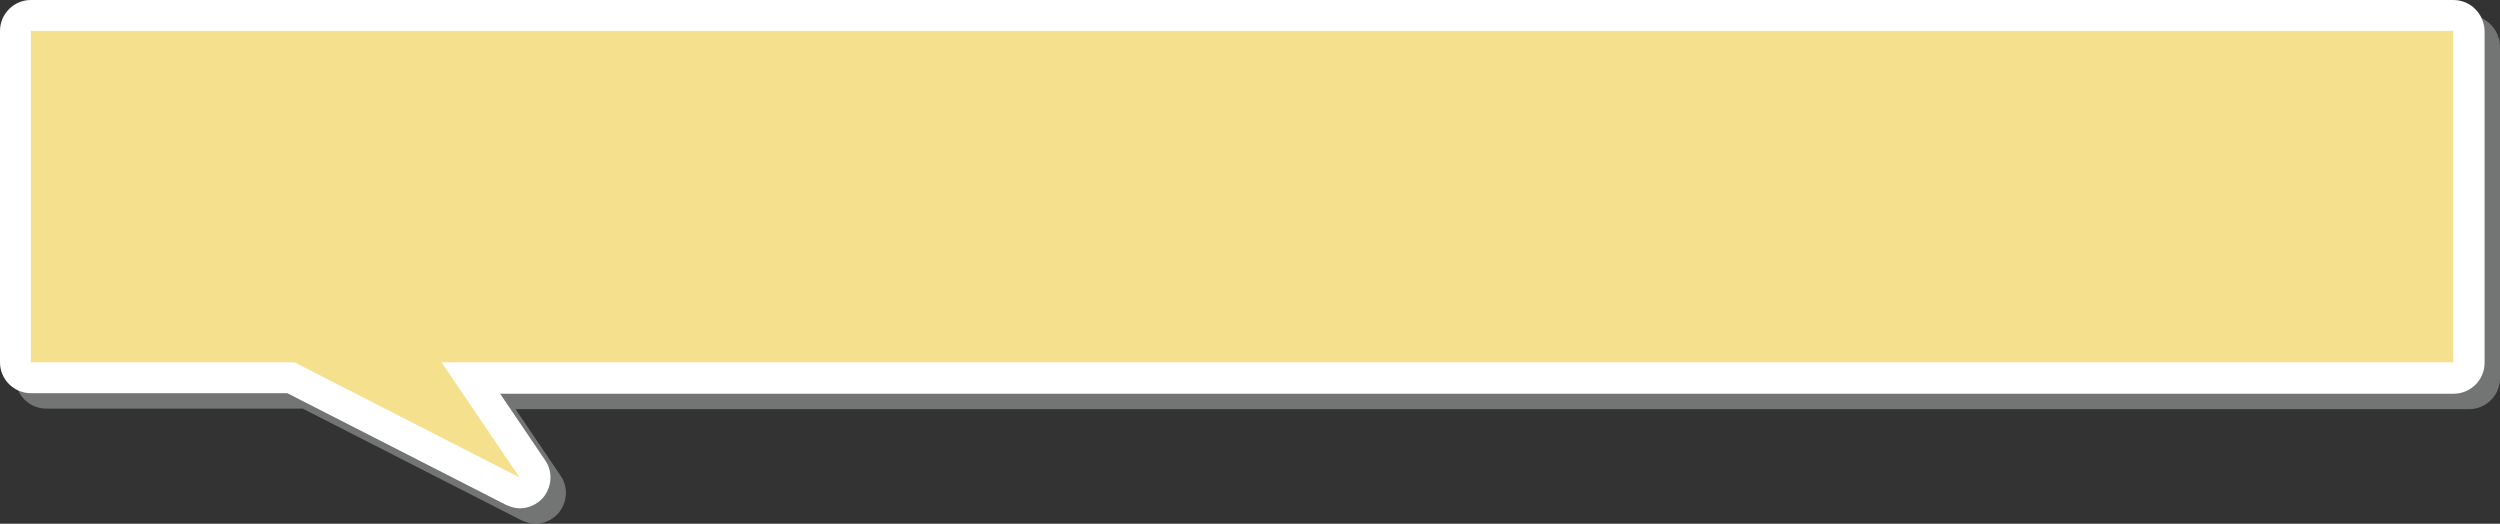
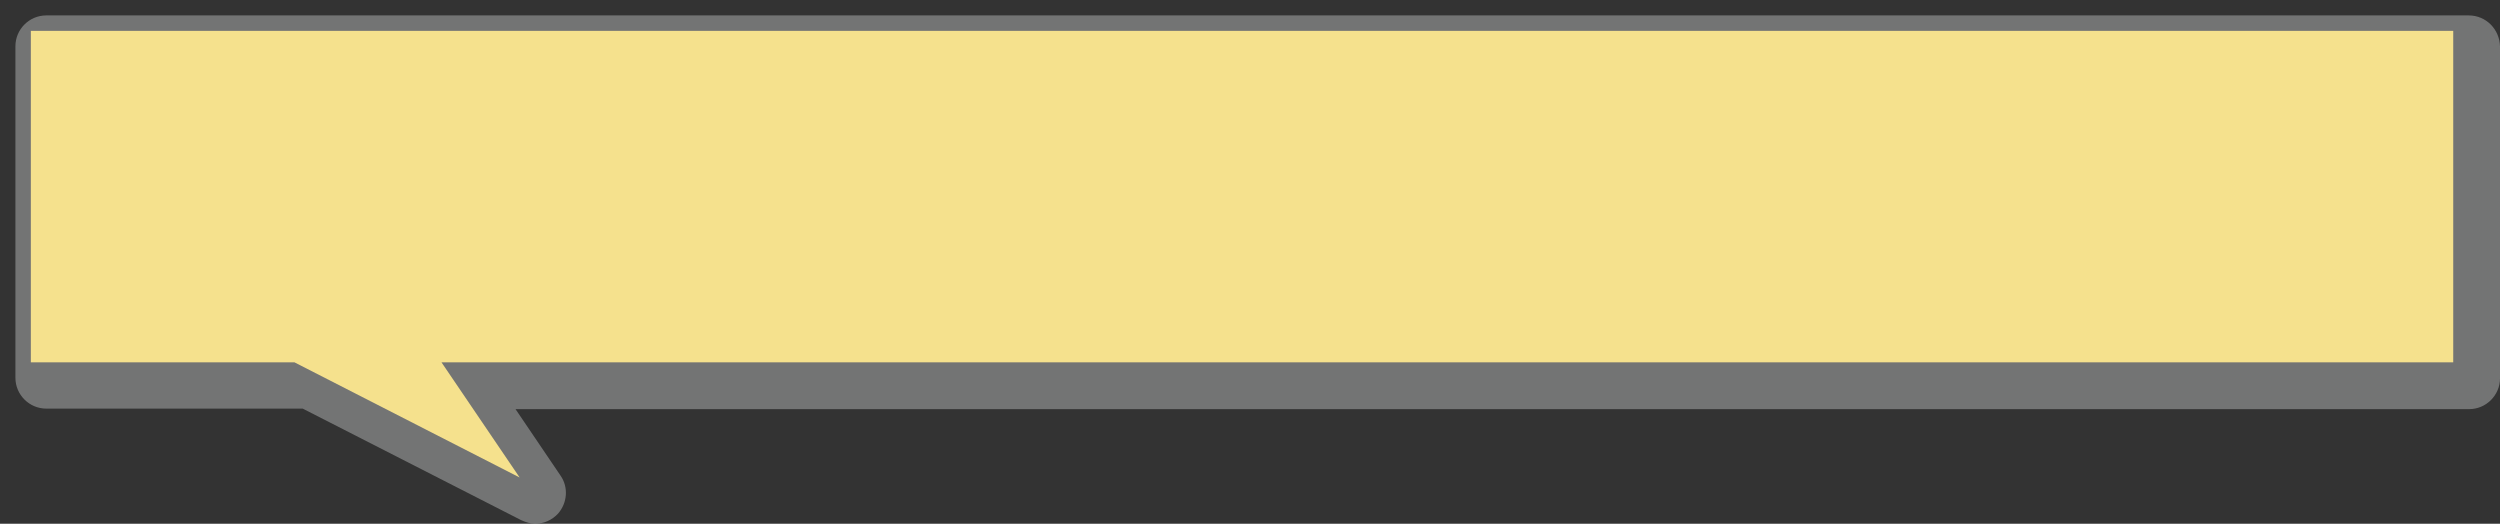
<svg xmlns="http://www.w3.org/2000/svg" fill="#000000" height="101.9" preserveAspectRatio="xMidYMid meet" version="1" viewBox="0.0 0.0 486.4 101.9" width="486.4" zoomAndPan="magnify">
  <rect x="0.0" y="0.0" width="486.4" height="101.9" fill="#333333" stroke="none" />
  <g>
    <g id="change1_1">
      <path d="M480.3,3H9C5.7,3,3,5.7,3,9v64.5c0,3.3,2.7,6,6,6h49.9l42.5,21.7c0.9,0.4,1.8,0.7,2.7,0.7 c1.7,0,3.3-0.7,4.5-2c1.8-2.1,2-5.1,0.5-7.3l-8.8-13h380.1c3.3,0,6-2.7,6-6V9C486.3,5.7,483.7,3,480.3,3z" fill="#9fa0a0" opacity="0.6" />
    </g>
    <g id="change2_1">
-       <path d="M477.3,0H6C2.7,0,0,2.7,0,6v64.5c0,3.3,2.7,6,6,6h49.9l42.5,21.7c0.9,0.4,1.8,0.7,2.7,0.7 c1.7,0,3.3-0.7,4.5-2c1.8-2.1,2-5.1,0.5-7.3l-8.8-13h380.1c3.3,0,6-2.7,6-6V6C483.3,2.7,480.7,0,477.3,0z" fill="#ffffff" />
-     </g>
+       </g>
    <g id="change3_1">
      <path d="M477.3 6L6 6 6 70.5 57.3 70.5 101.1 92.9 85.9 70.5 477.3 70.5z" fill="#f5e18d" />
    </g>
  </g>
</svg>